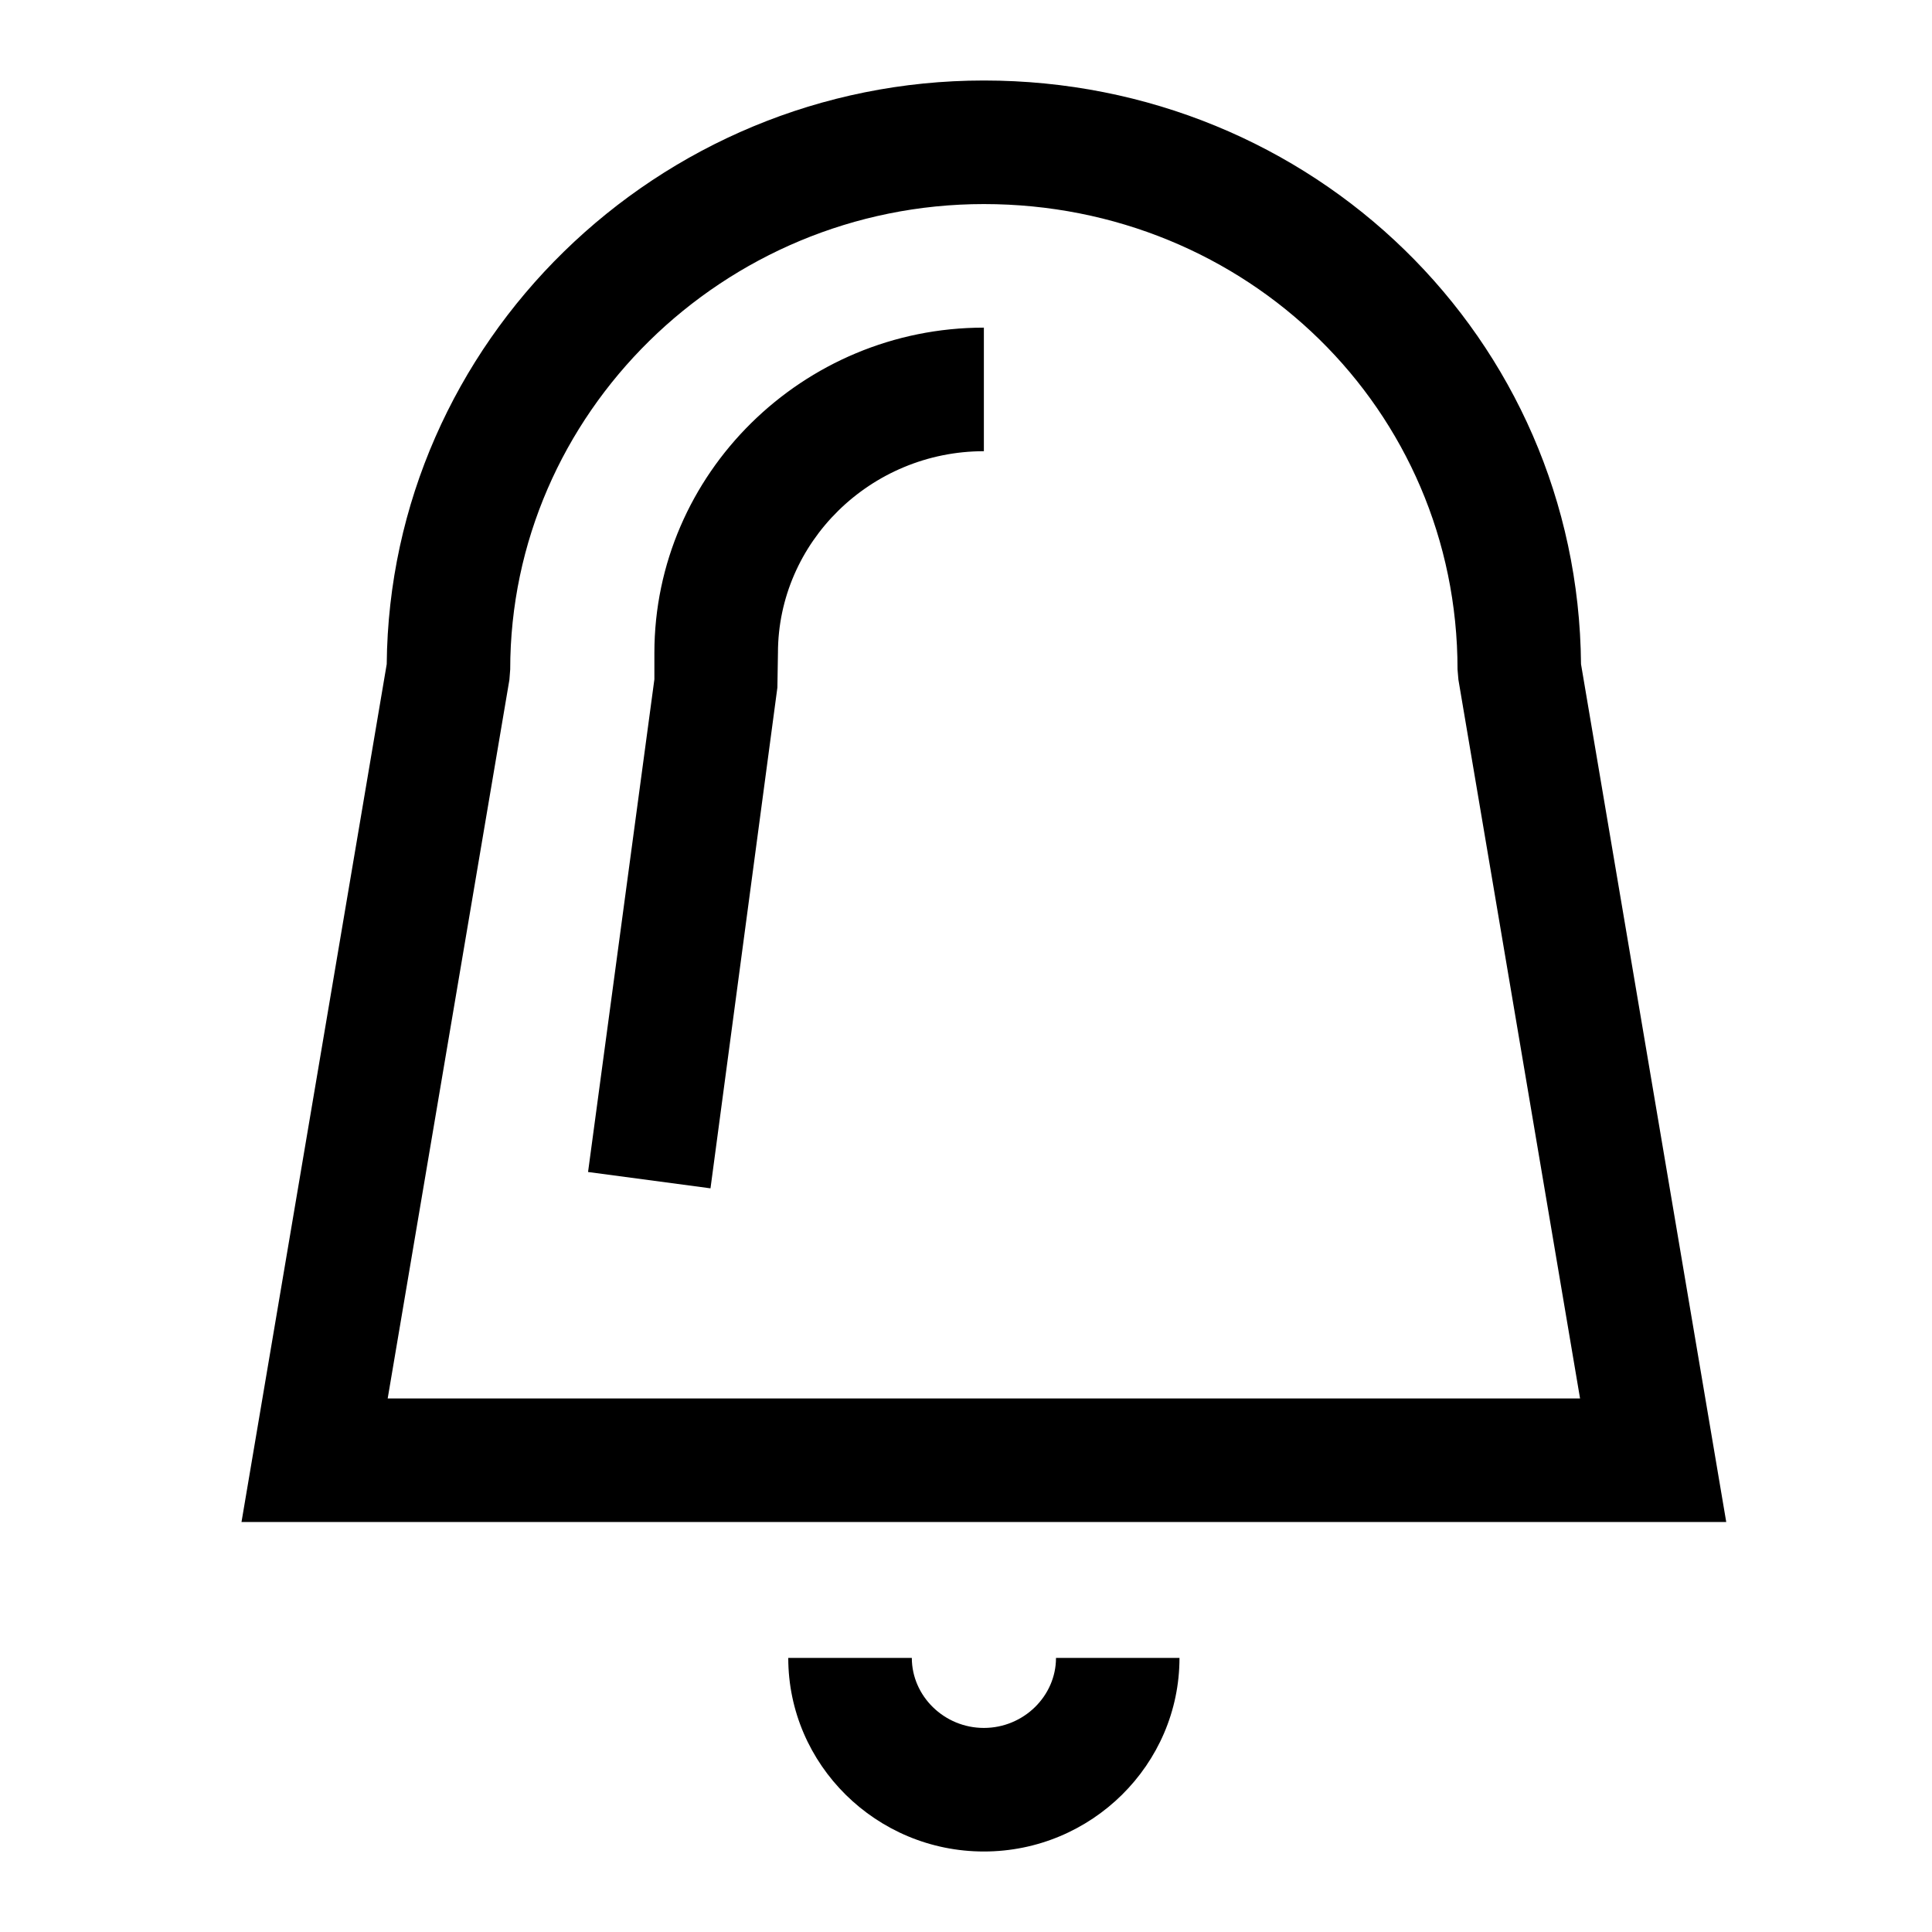
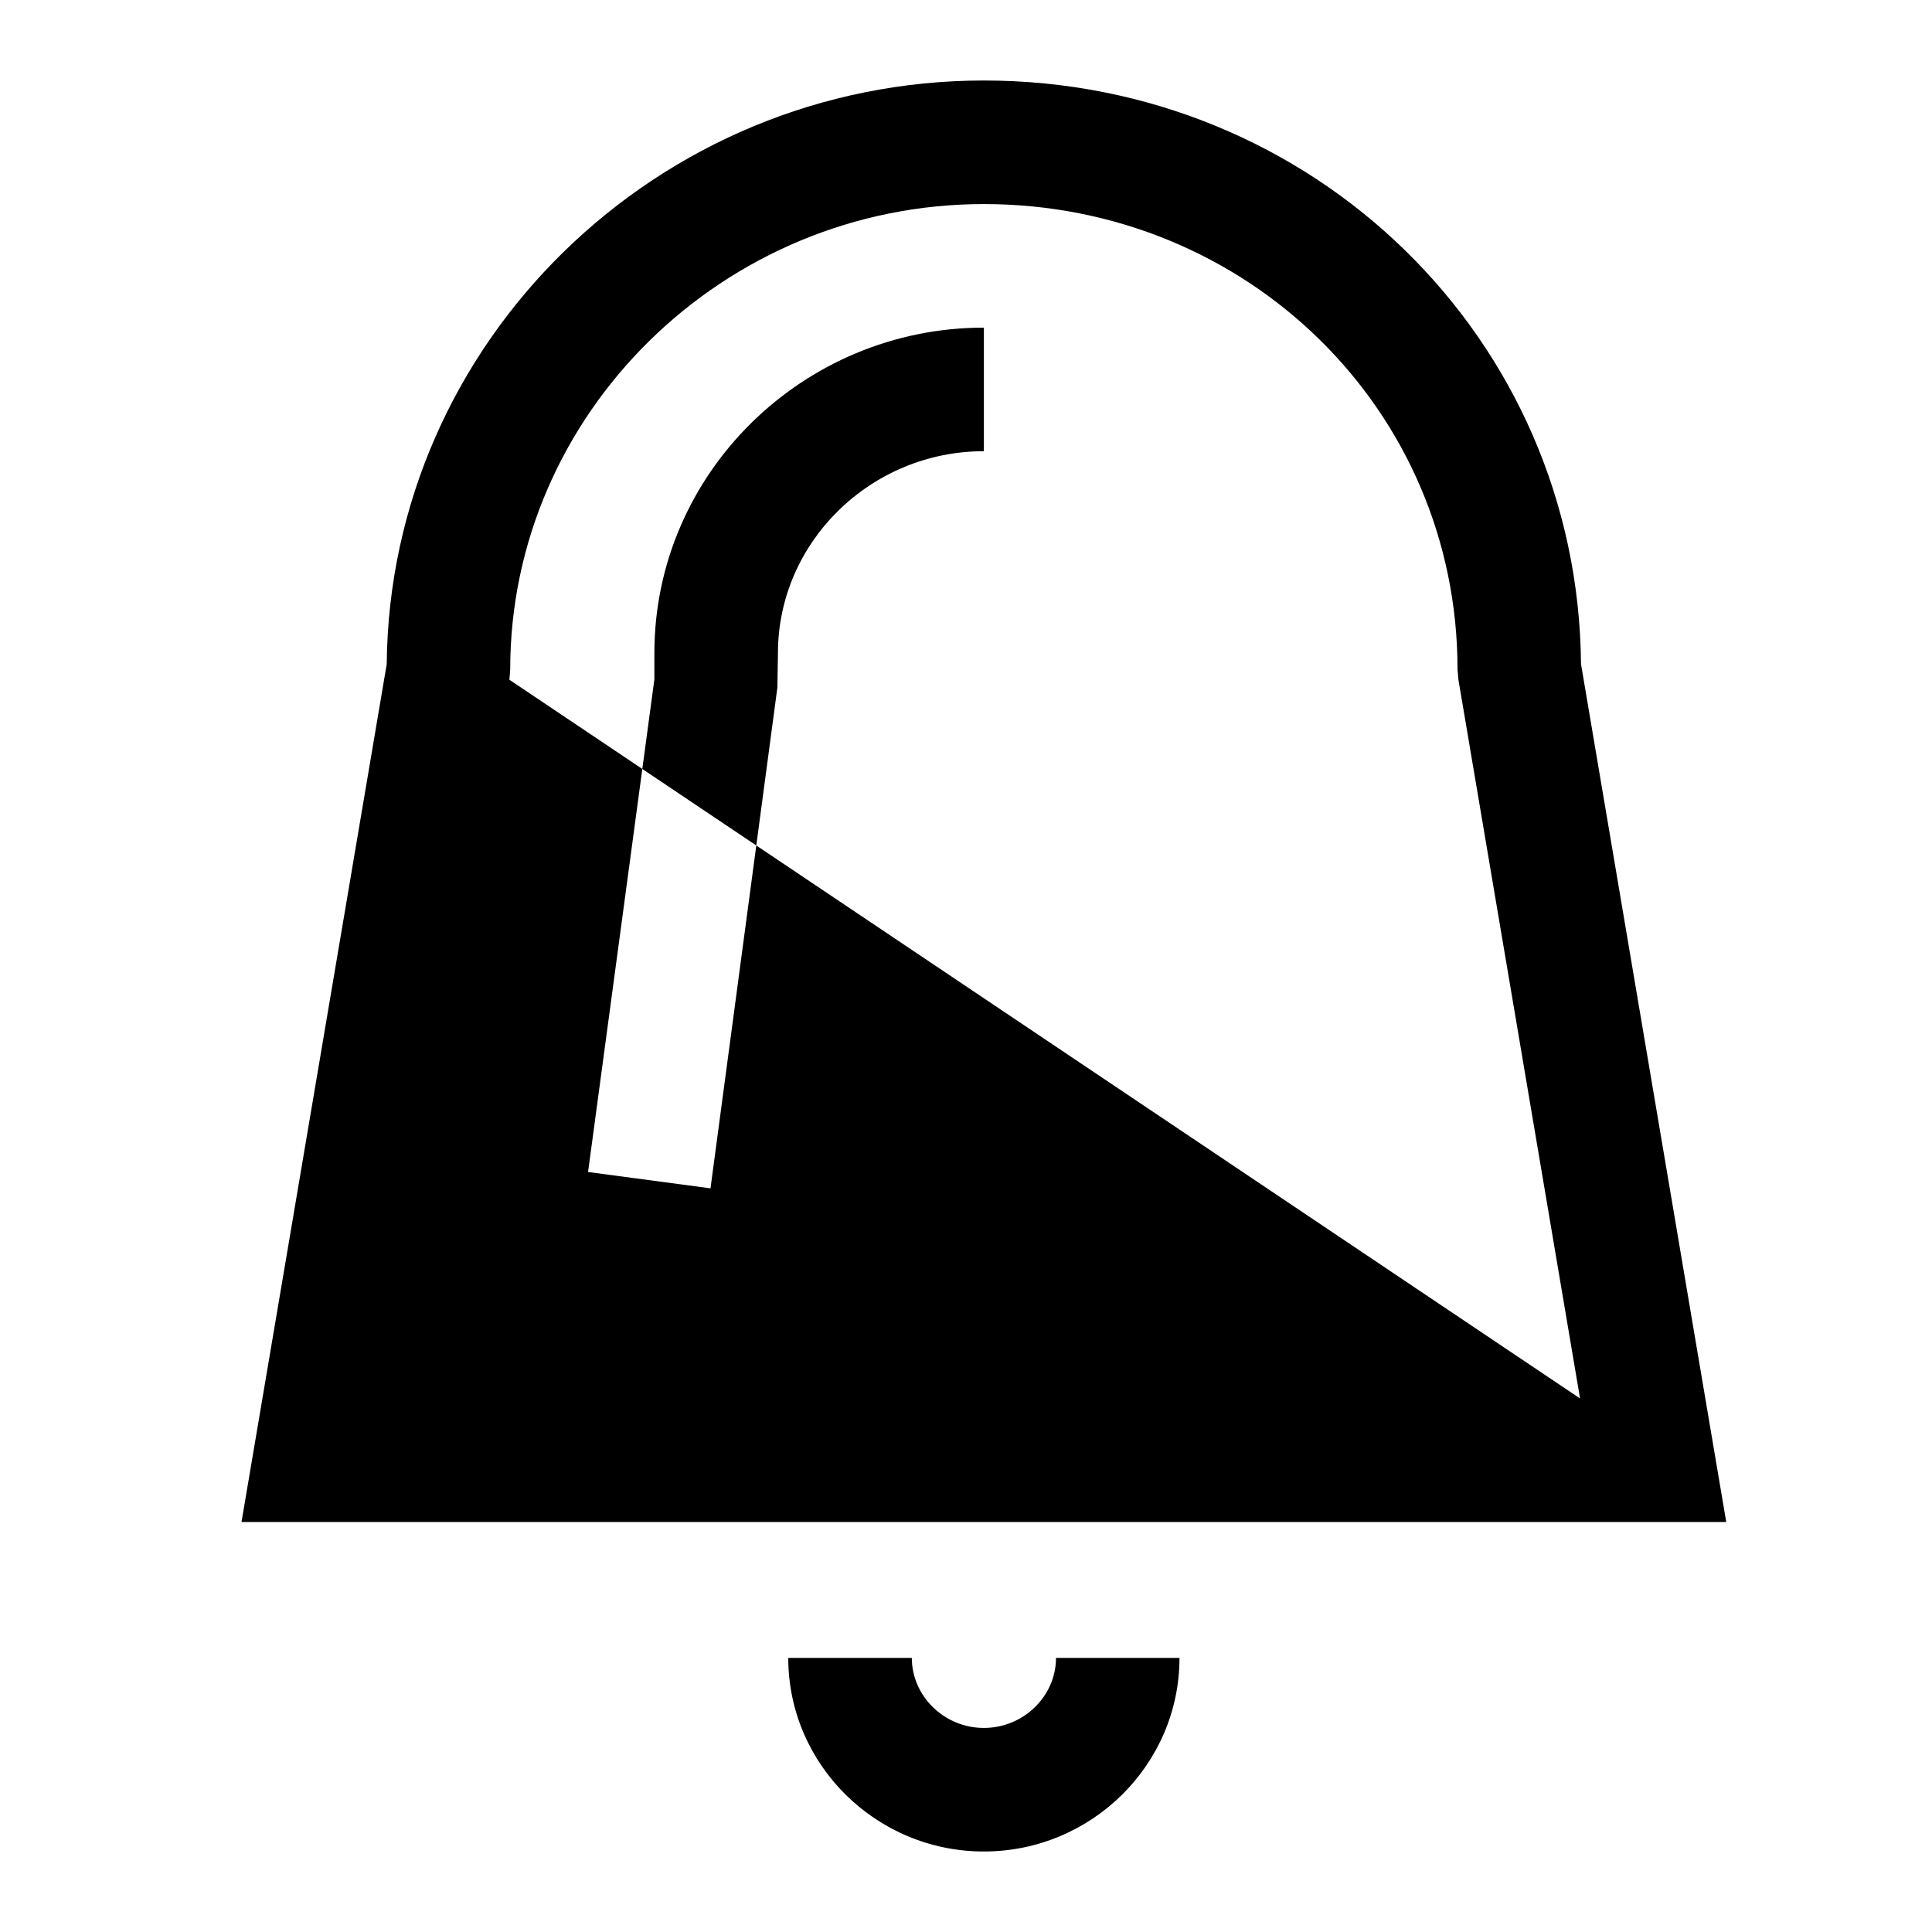
<svg xmlns="http://www.w3.org/2000/svg" width="24" height="24" viewBox="0 0 24 24" fill="none">
-   <path fill-rule="evenodd" clip-rule="evenodd" d="M19.64 8.25C19.605 4.198 16.307 1 12.222 1C8.165 1 4.84 4.252 4.804 8.25L3 18.907H21.444L19.64 8.25ZM18.117 8.444L19.628 17.372H4.816L6.328 8.444L6.338 8.316C6.338 5.141 8.985 2.535 12.222 2.535C15.489 2.535 18.106 5.089 18.106 8.316L18.117 8.444ZM8.826 14.762L7.305 14.559L8.129 8.439V8.112C8.129 5.884 9.972 4.07 12.222 4.07V5.605C10.814 5.605 9.664 6.737 9.664 8.112L9.657 8.541L8.826 14.762ZM14.652 20.595H13.118C13.118 21.069 12.716 21.465 12.222 21.465C11.729 21.465 11.327 21.069 11.327 20.595H9.792C9.792 21.922 10.886 23 12.222 23C13.558 23 14.652 21.922 14.652 20.595Z" fill="black" />
+   <path fill-rule="evenodd" clip-rule="evenodd" d="M19.64 8.25C19.605 4.198 16.307 1 12.222 1C8.165 1 4.84 4.252 4.804 8.25L3 18.907H21.444L19.64 8.25ZM18.117 8.444L19.628 17.372L6.328 8.444L6.338 8.316C6.338 5.141 8.985 2.535 12.222 2.535C15.489 2.535 18.106 5.089 18.106 8.316L18.117 8.444ZM8.826 14.762L7.305 14.559L8.129 8.439V8.112C8.129 5.884 9.972 4.07 12.222 4.07V5.605C10.814 5.605 9.664 6.737 9.664 8.112L9.657 8.541L8.826 14.762ZM14.652 20.595H13.118C13.118 21.069 12.716 21.465 12.222 21.465C11.729 21.465 11.327 21.069 11.327 20.595H9.792C9.792 21.922 10.886 23 12.222 23C13.558 23 14.652 21.922 14.652 20.595Z" fill="black" />
</svg>